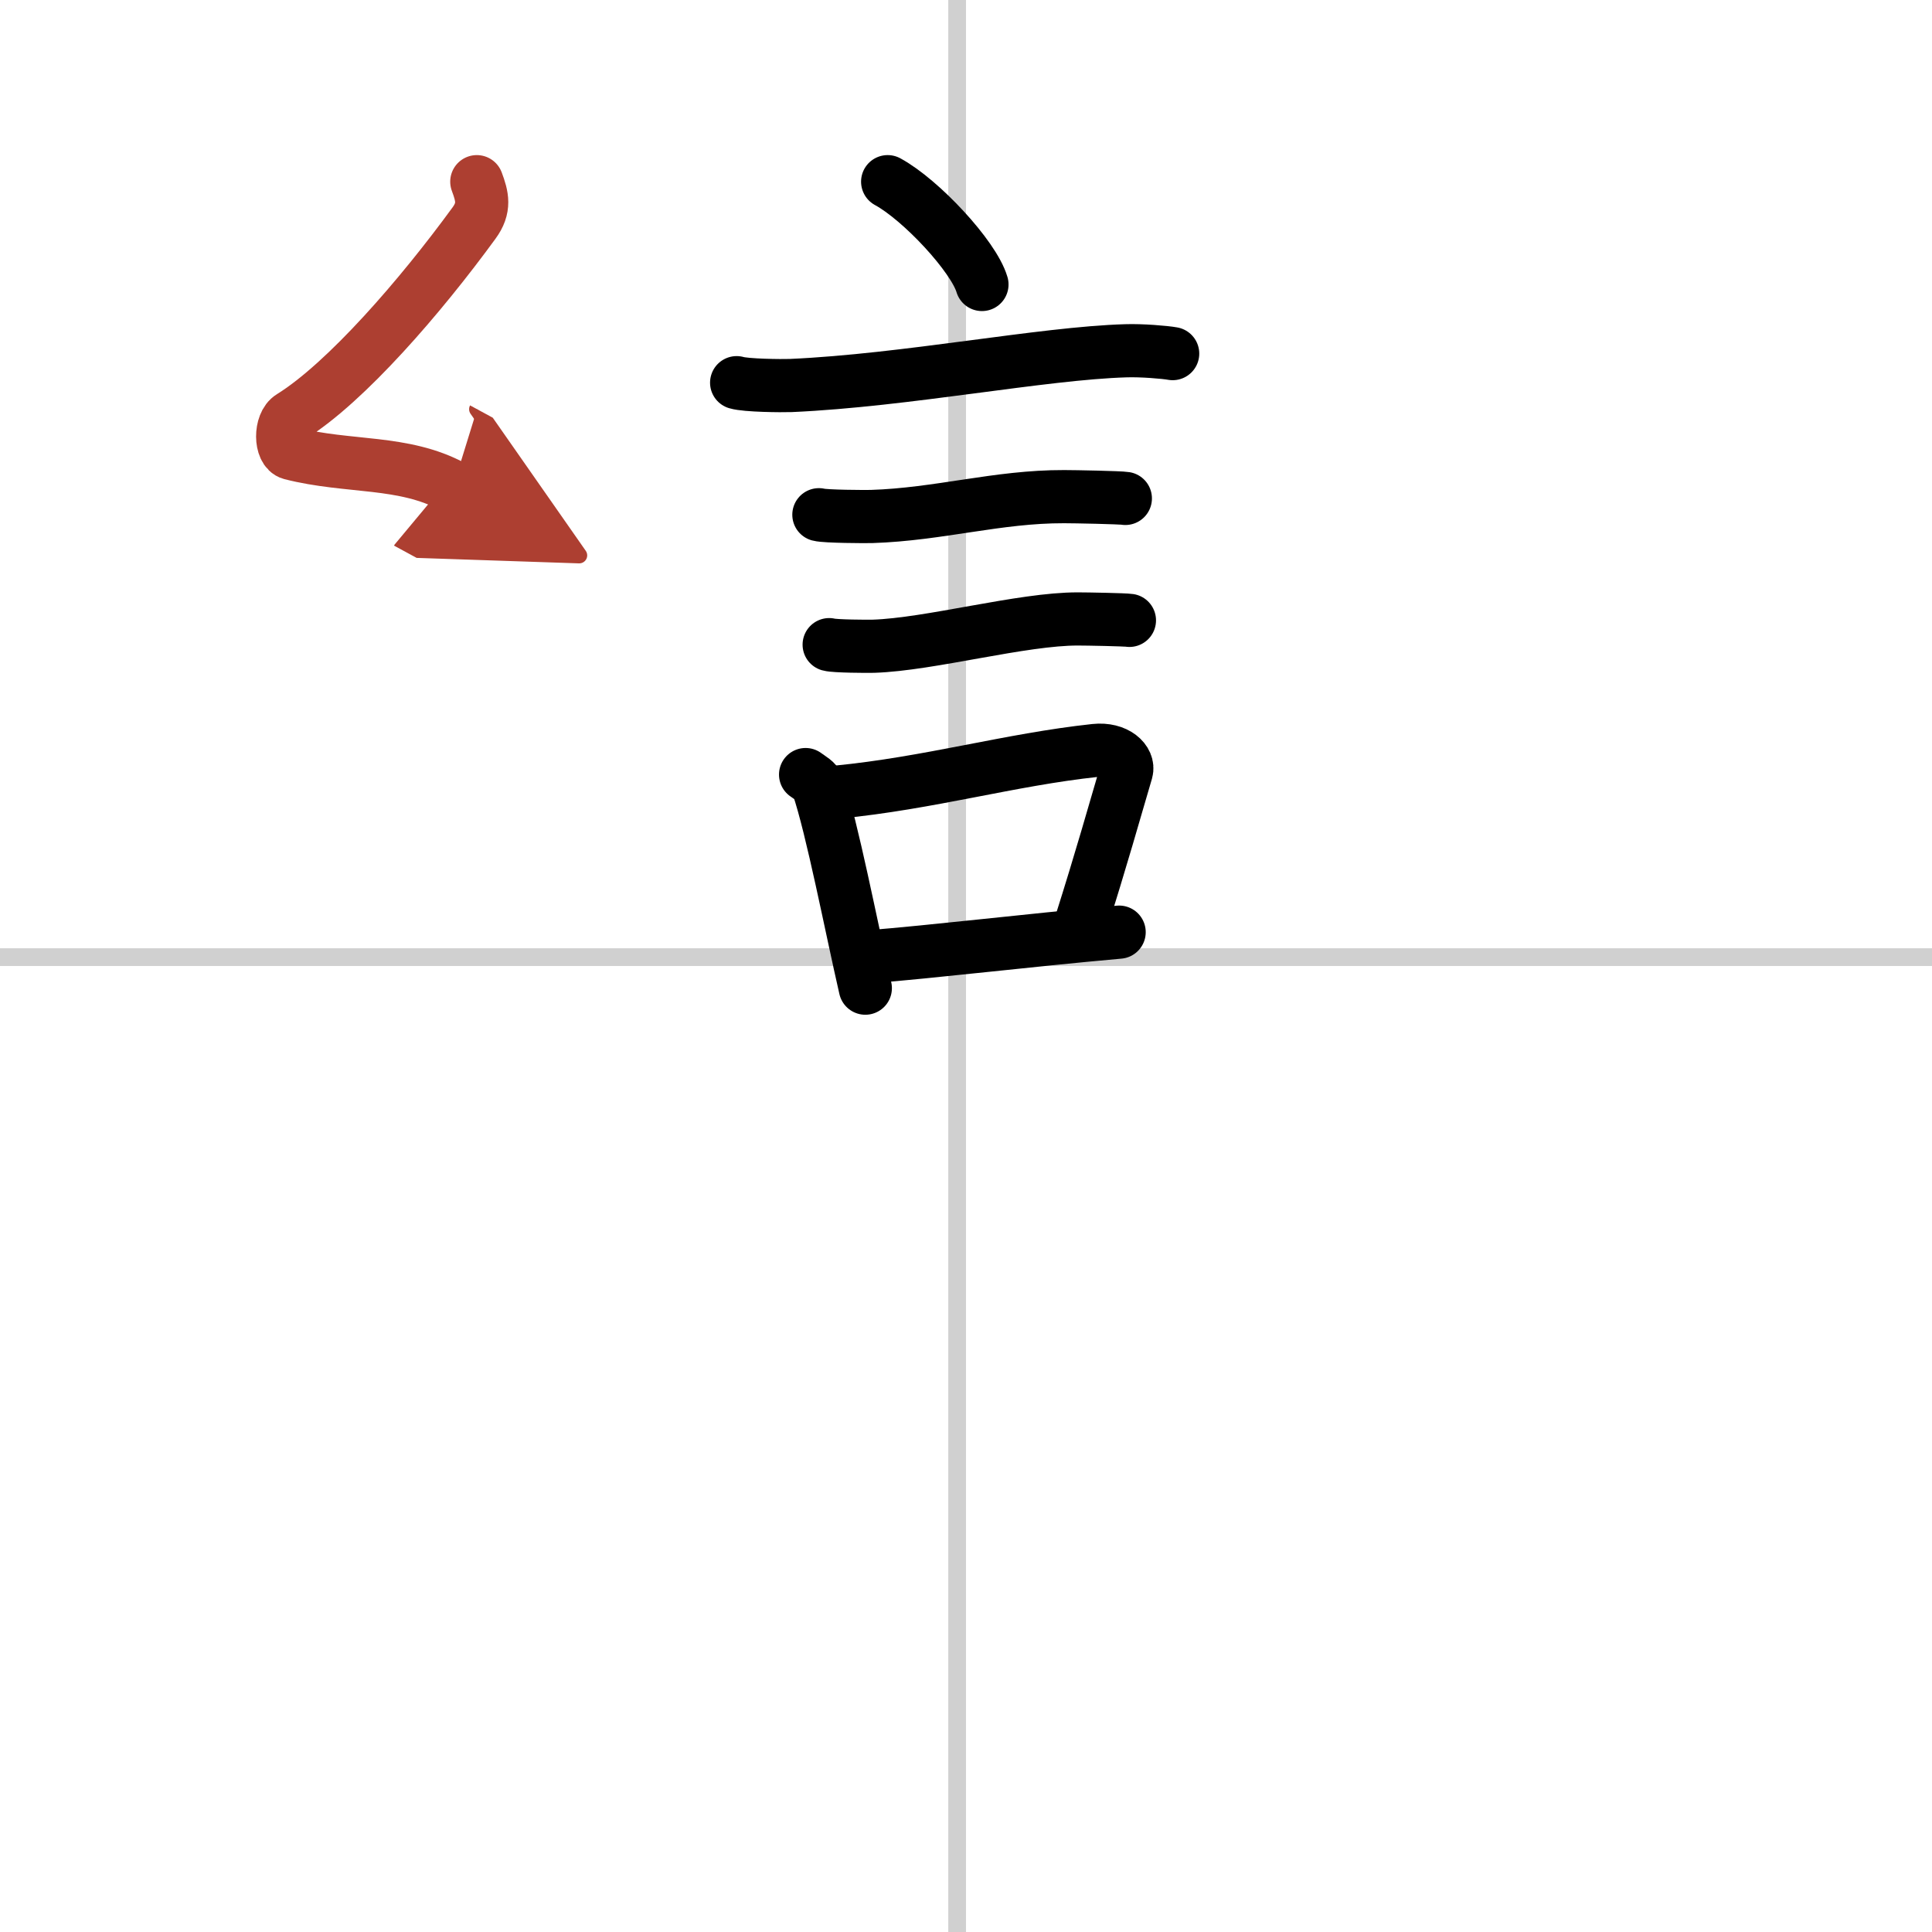
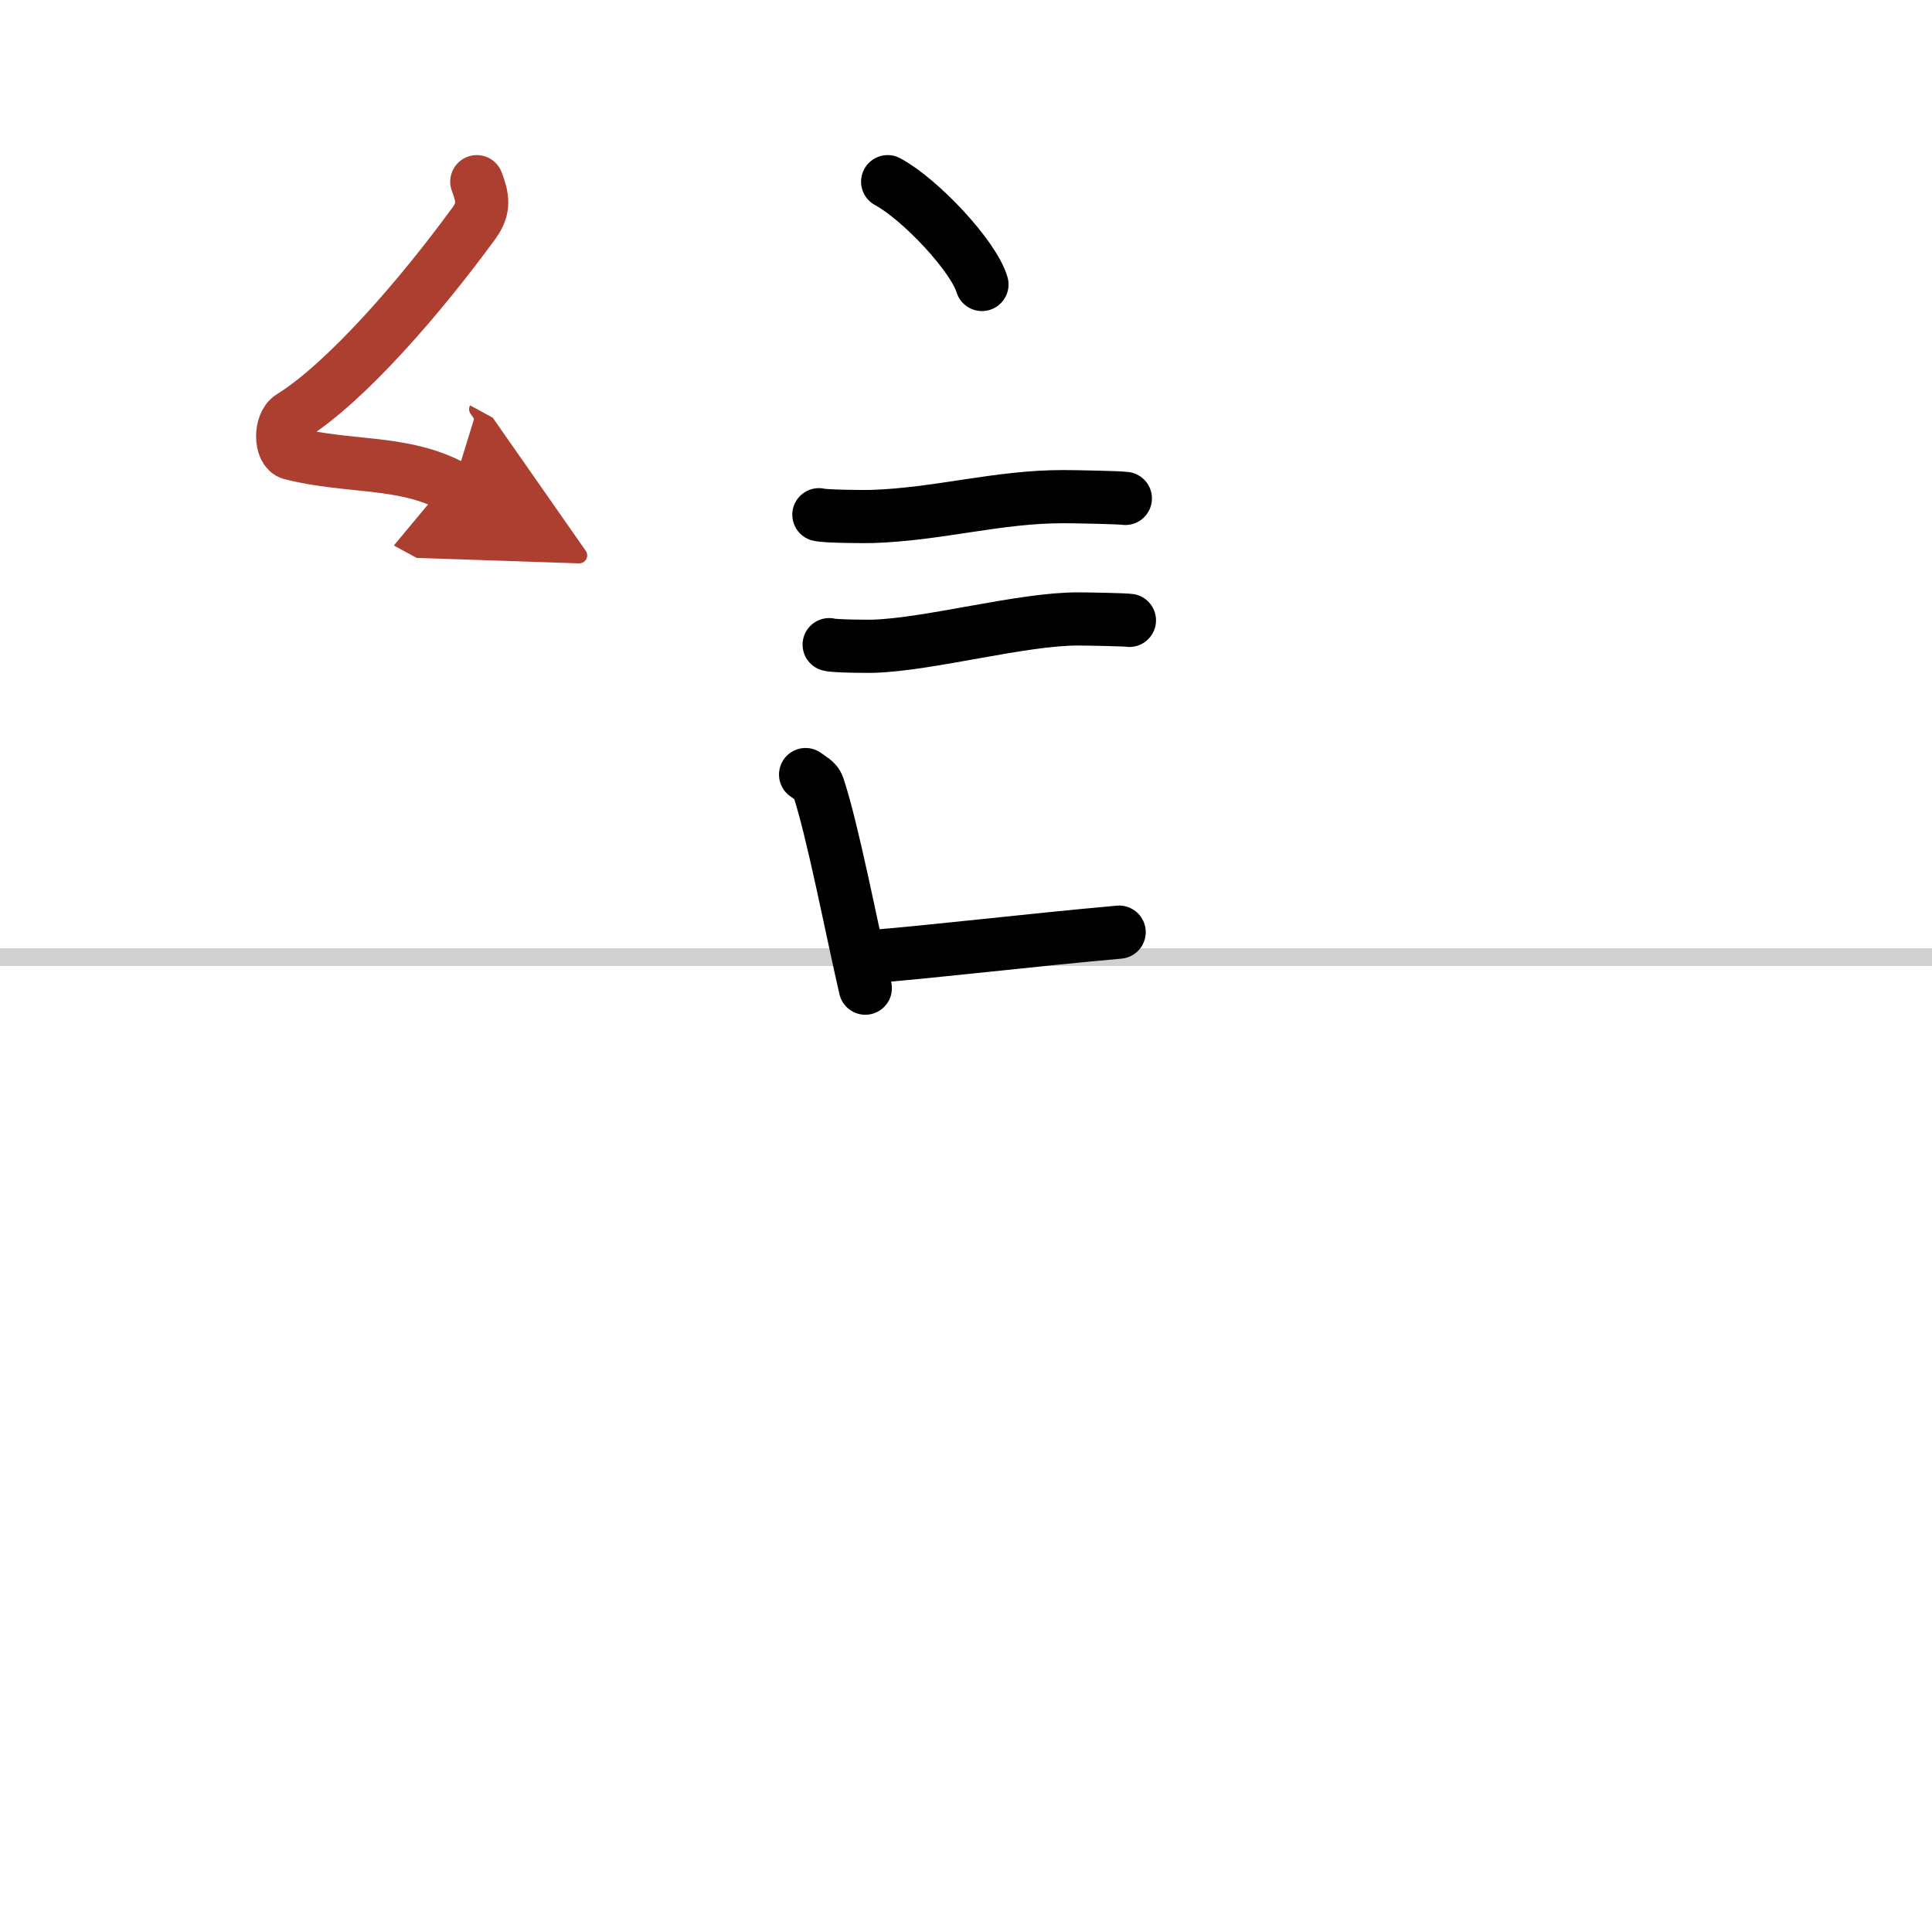
<svg xmlns="http://www.w3.org/2000/svg" width="400" height="400" viewBox="0 0 109 109">
  <defs>
    <marker id="a" markerWidth="4" orient="auto" refX="1" refY="5" viewBox="0 0 10 10">
      <polyline points="0 0 10 5 0 10 1 5" fill="#ad3f31" stroke="#ad3f31" />
    </marker>
  </defs>
  <g fill="none" stroke="#000" stroke-linecap="round" stroke-linejoin="round" stroke-width="3">
    <rect width="100%" height="100%" fill="#fff" stroke="#fff" />
-     <line x1="54" x2="54" y2="109" stroke="#d0d0d0" stroke-width="1" />
    <line x2="109" y1="54" y2="54" stroke="#d0d0d0" stroke-width="1" />
    <path d="m50.08 10.25c1.88 1.02 4.85 4.21 5.32 5.8" />
-     <path d="m41.56 21.59c0.53 0.16 2.53 0.18 3.06 0.16 6.51-0.29 14.17-1.82 18.9-1.96 0.88-0.03 2.2 0.08 2.64 0.16" />
    <path d="m46.2 29.04c0.37 0.1 2.61 0.11 2.97 0.1 3.81-0.12 7.11-1.13 10.86-1.12 0.61 0 3.16 0.05 3.46 0.1" />
    <path d="m46.78 36.37c0.31 0.09 2.19 0.1 2.49 0.09 3.2-0.1 8.4-1.55 11.55-1.54 0.51 0 2.65 0.04 2.9 0.08" />
    <path d="m45.45 43.7c0.28 0.21 0.61 0.37 0.7 0.65 0.81 2.4 1.86 7.87 2.67 11.4" />
-     <path d="m47.22 44.69c5.23-0.51 9.74-1.83 14.56-2.35 1.21-0.13 1.94 0.59 1.77 1.18-0.72 2.43-1.35 4.73-2.63 8.77" />
    <path d="m48.91 53.99c3.9-0.31 8.87-0.92 14.23-1.4" />
    <path d="m26.9 10.25c0.31 0.83 0.48 1.47-0.16 2.34-2.99 4.1-7.21 8.99-10.32 10.92-0.64 0.39-0.62 1.91 0 2.07 3.26 0.83 6.34 0.37 9.14 1.89" marker-end="url(#a)" stroke="#ad3f31" />
  </g>
</svg>